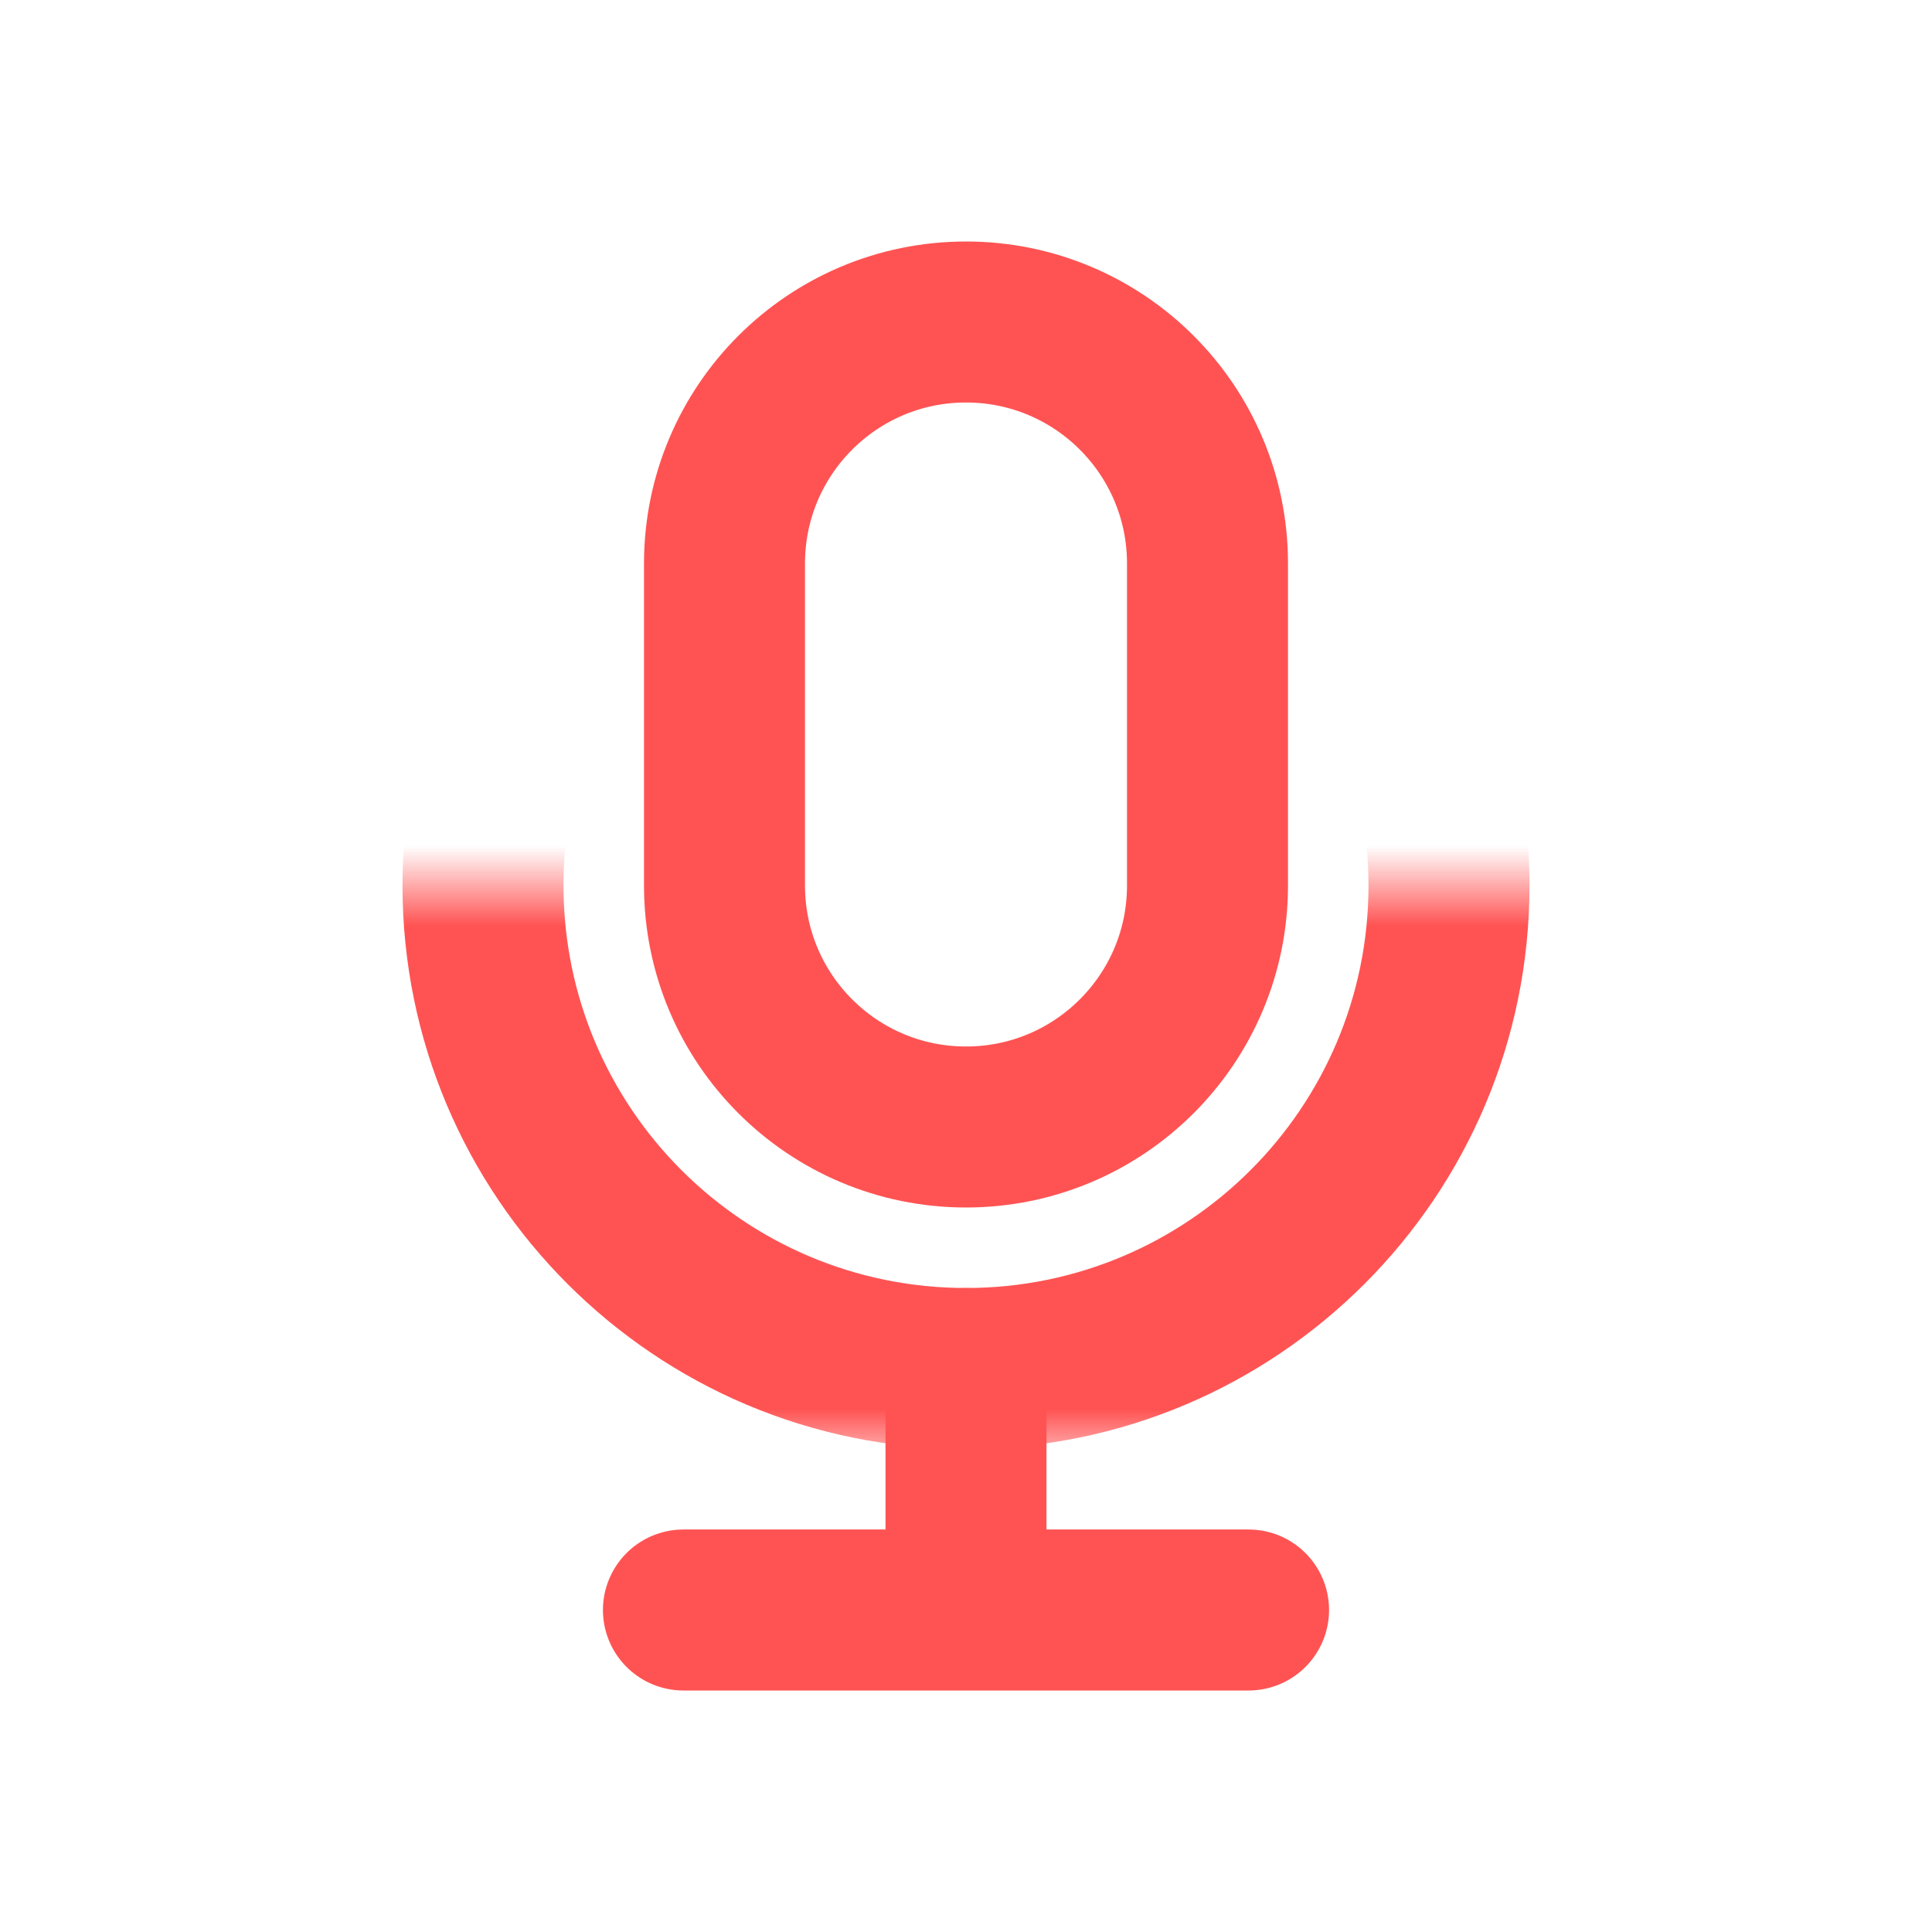
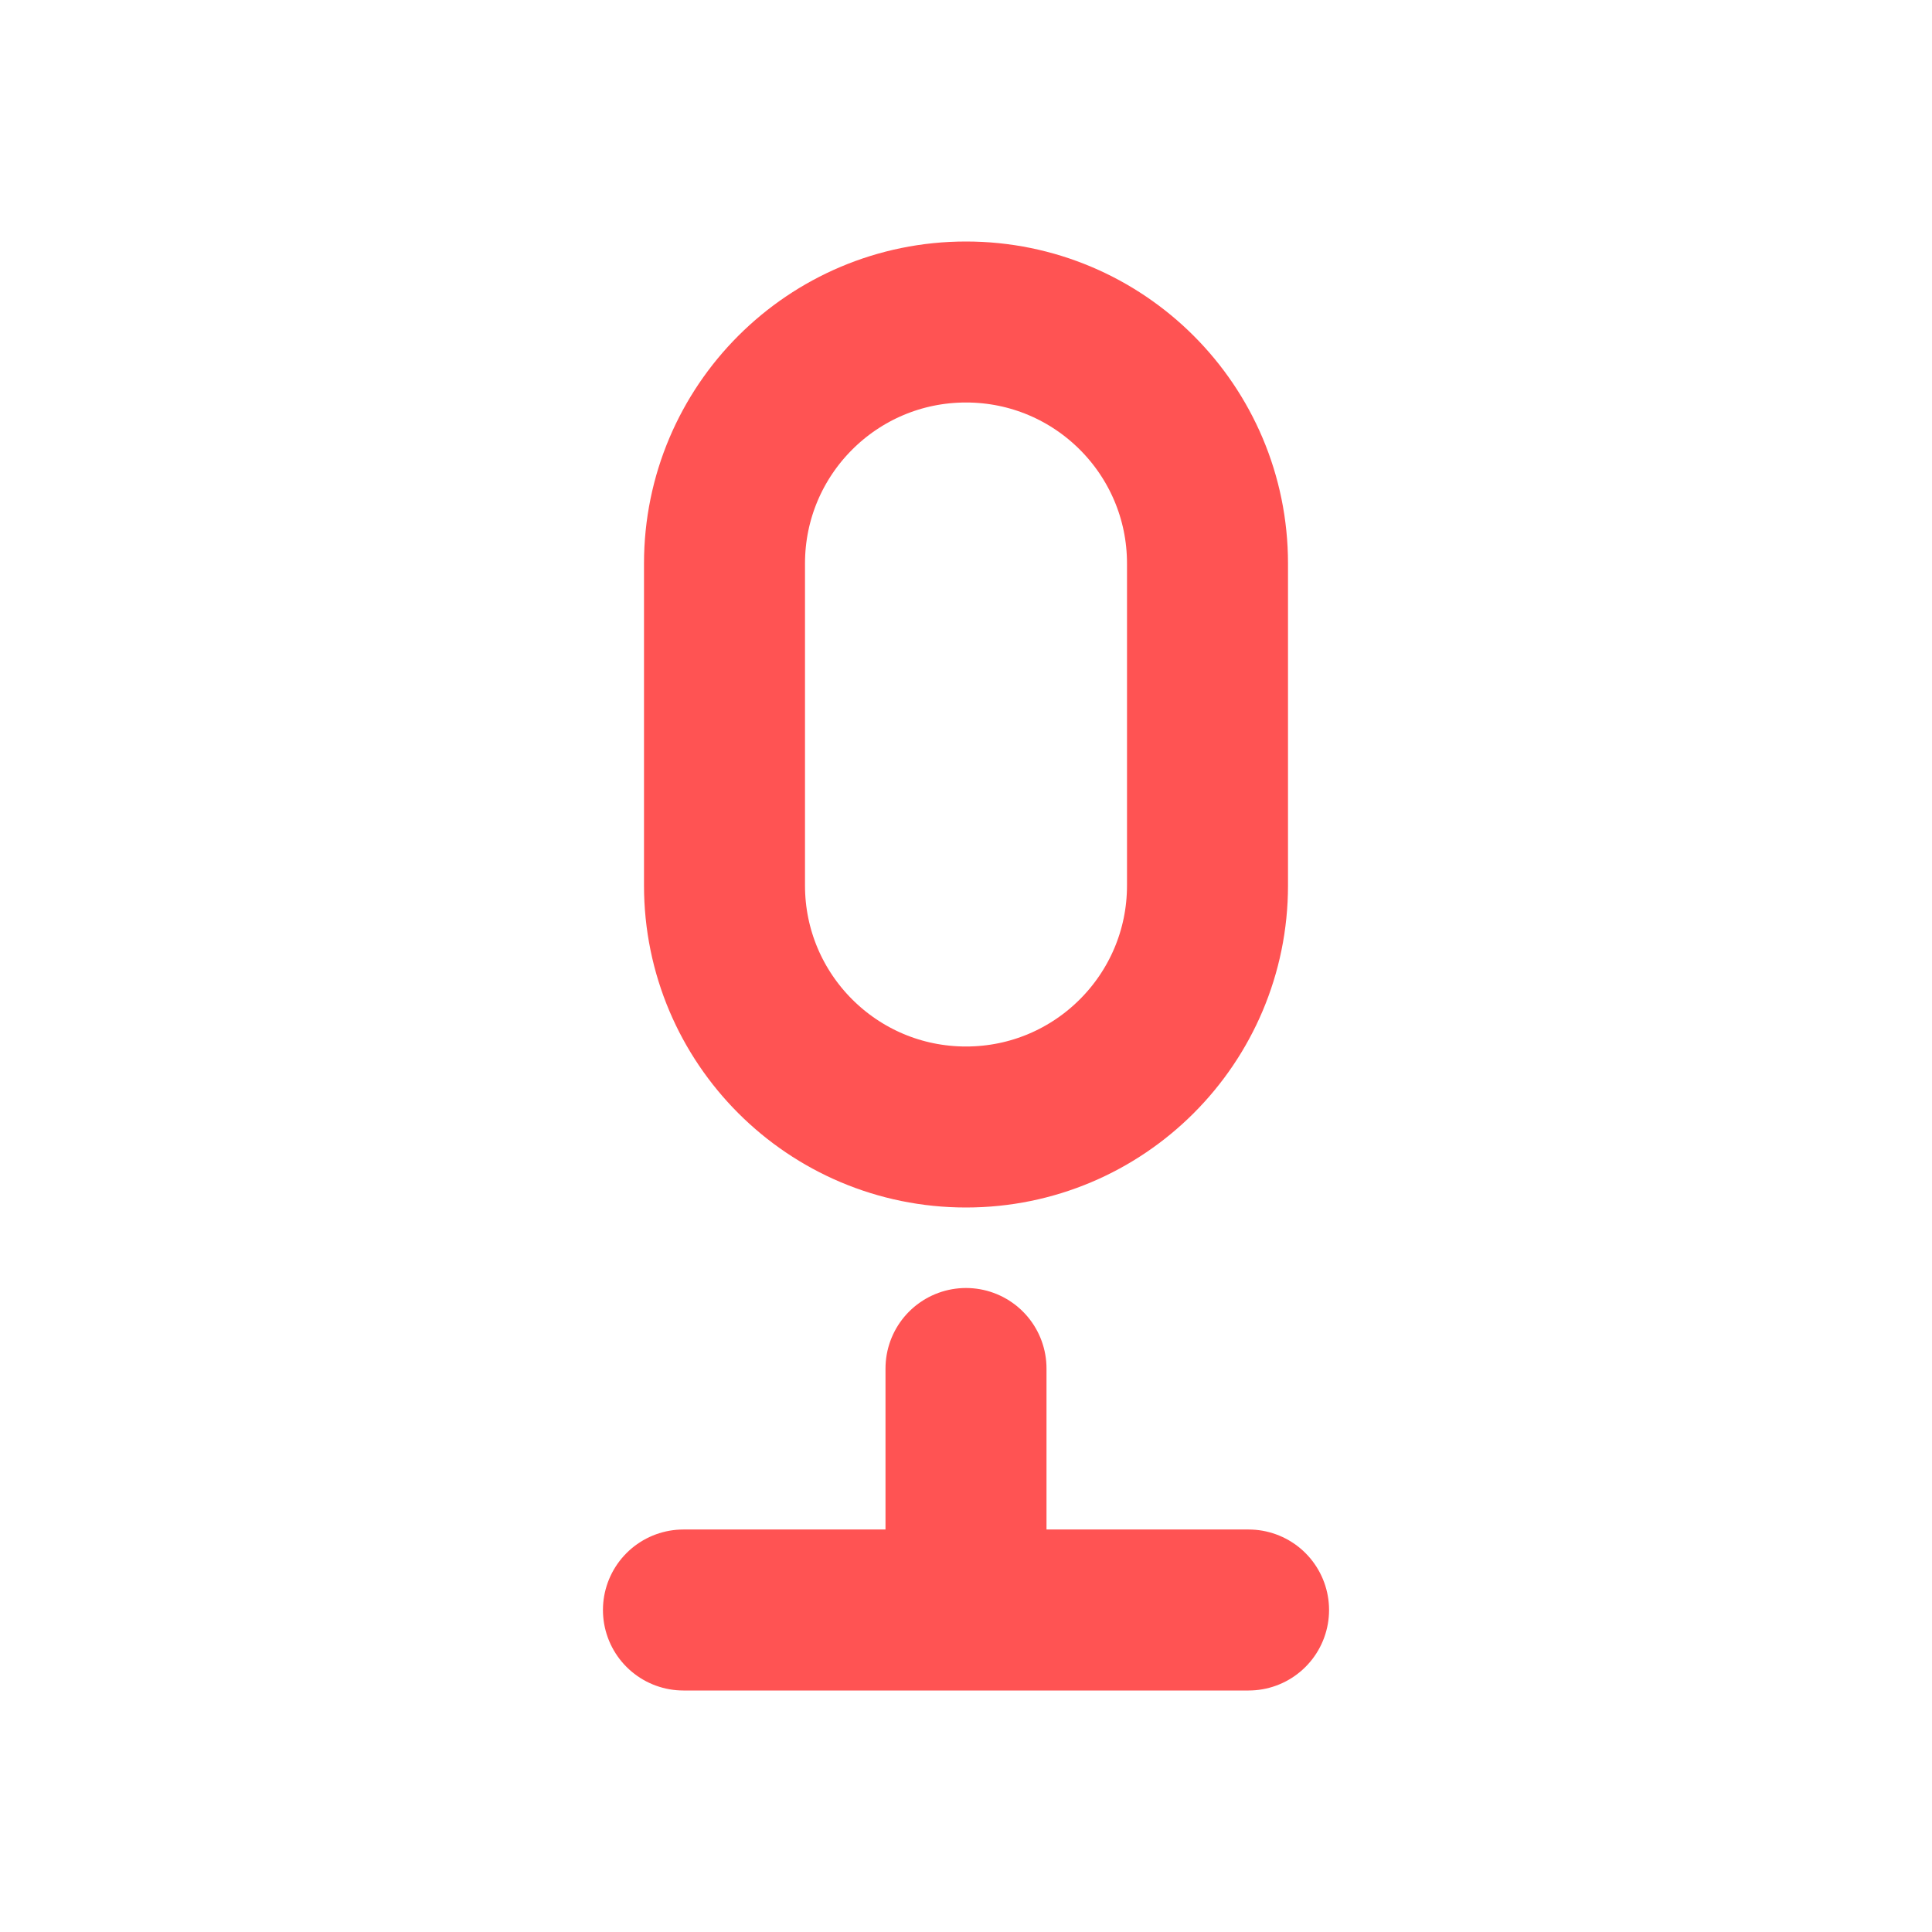
<svg xmlns="http://www.w3.org/2000/svg" width="24" height="24" viewBox="0 0 24 24" fill="none">
  <mask id="mask0_9047_4187" style="mask-type:alpha" maskUnits="userSpaceOnUse" x="4" y="11" width="16" height="7">
    <path d="M20 11H4V18H20V11Z" fill="#D9D9D9" />
  </mask>
  <g mask="url(#mask0_9047_4187)">
-     <path d="M17 11C17 8.239 14.761 6 12 6C9.239 6 7 8.239 7 11C7 13.761 9.239 16 12 16C14.761 16 17 13.761 17 11ZM19 11C19 14.866 15.866 18 12 18C8.134 18 5 14.866 5 11C5 7.134 8.134 4 12 4C15.866 4 19 7.134 19 11Z" fill="#FF5353" />
-   </g>
+     </g>
  <path d="M12 17V20M8.49 20H15.51M12 4C13.657 4 15 5.343 15 7V11C15 12.657 13.657 14 12 14C10.343 14 9 12.657 9 11V7C9 5.343 10.343 4 12 4Z" stroke="#FF5353" stroke-width="2" stroke-linecap="round" stroke-linejoin="round" />
</svg>